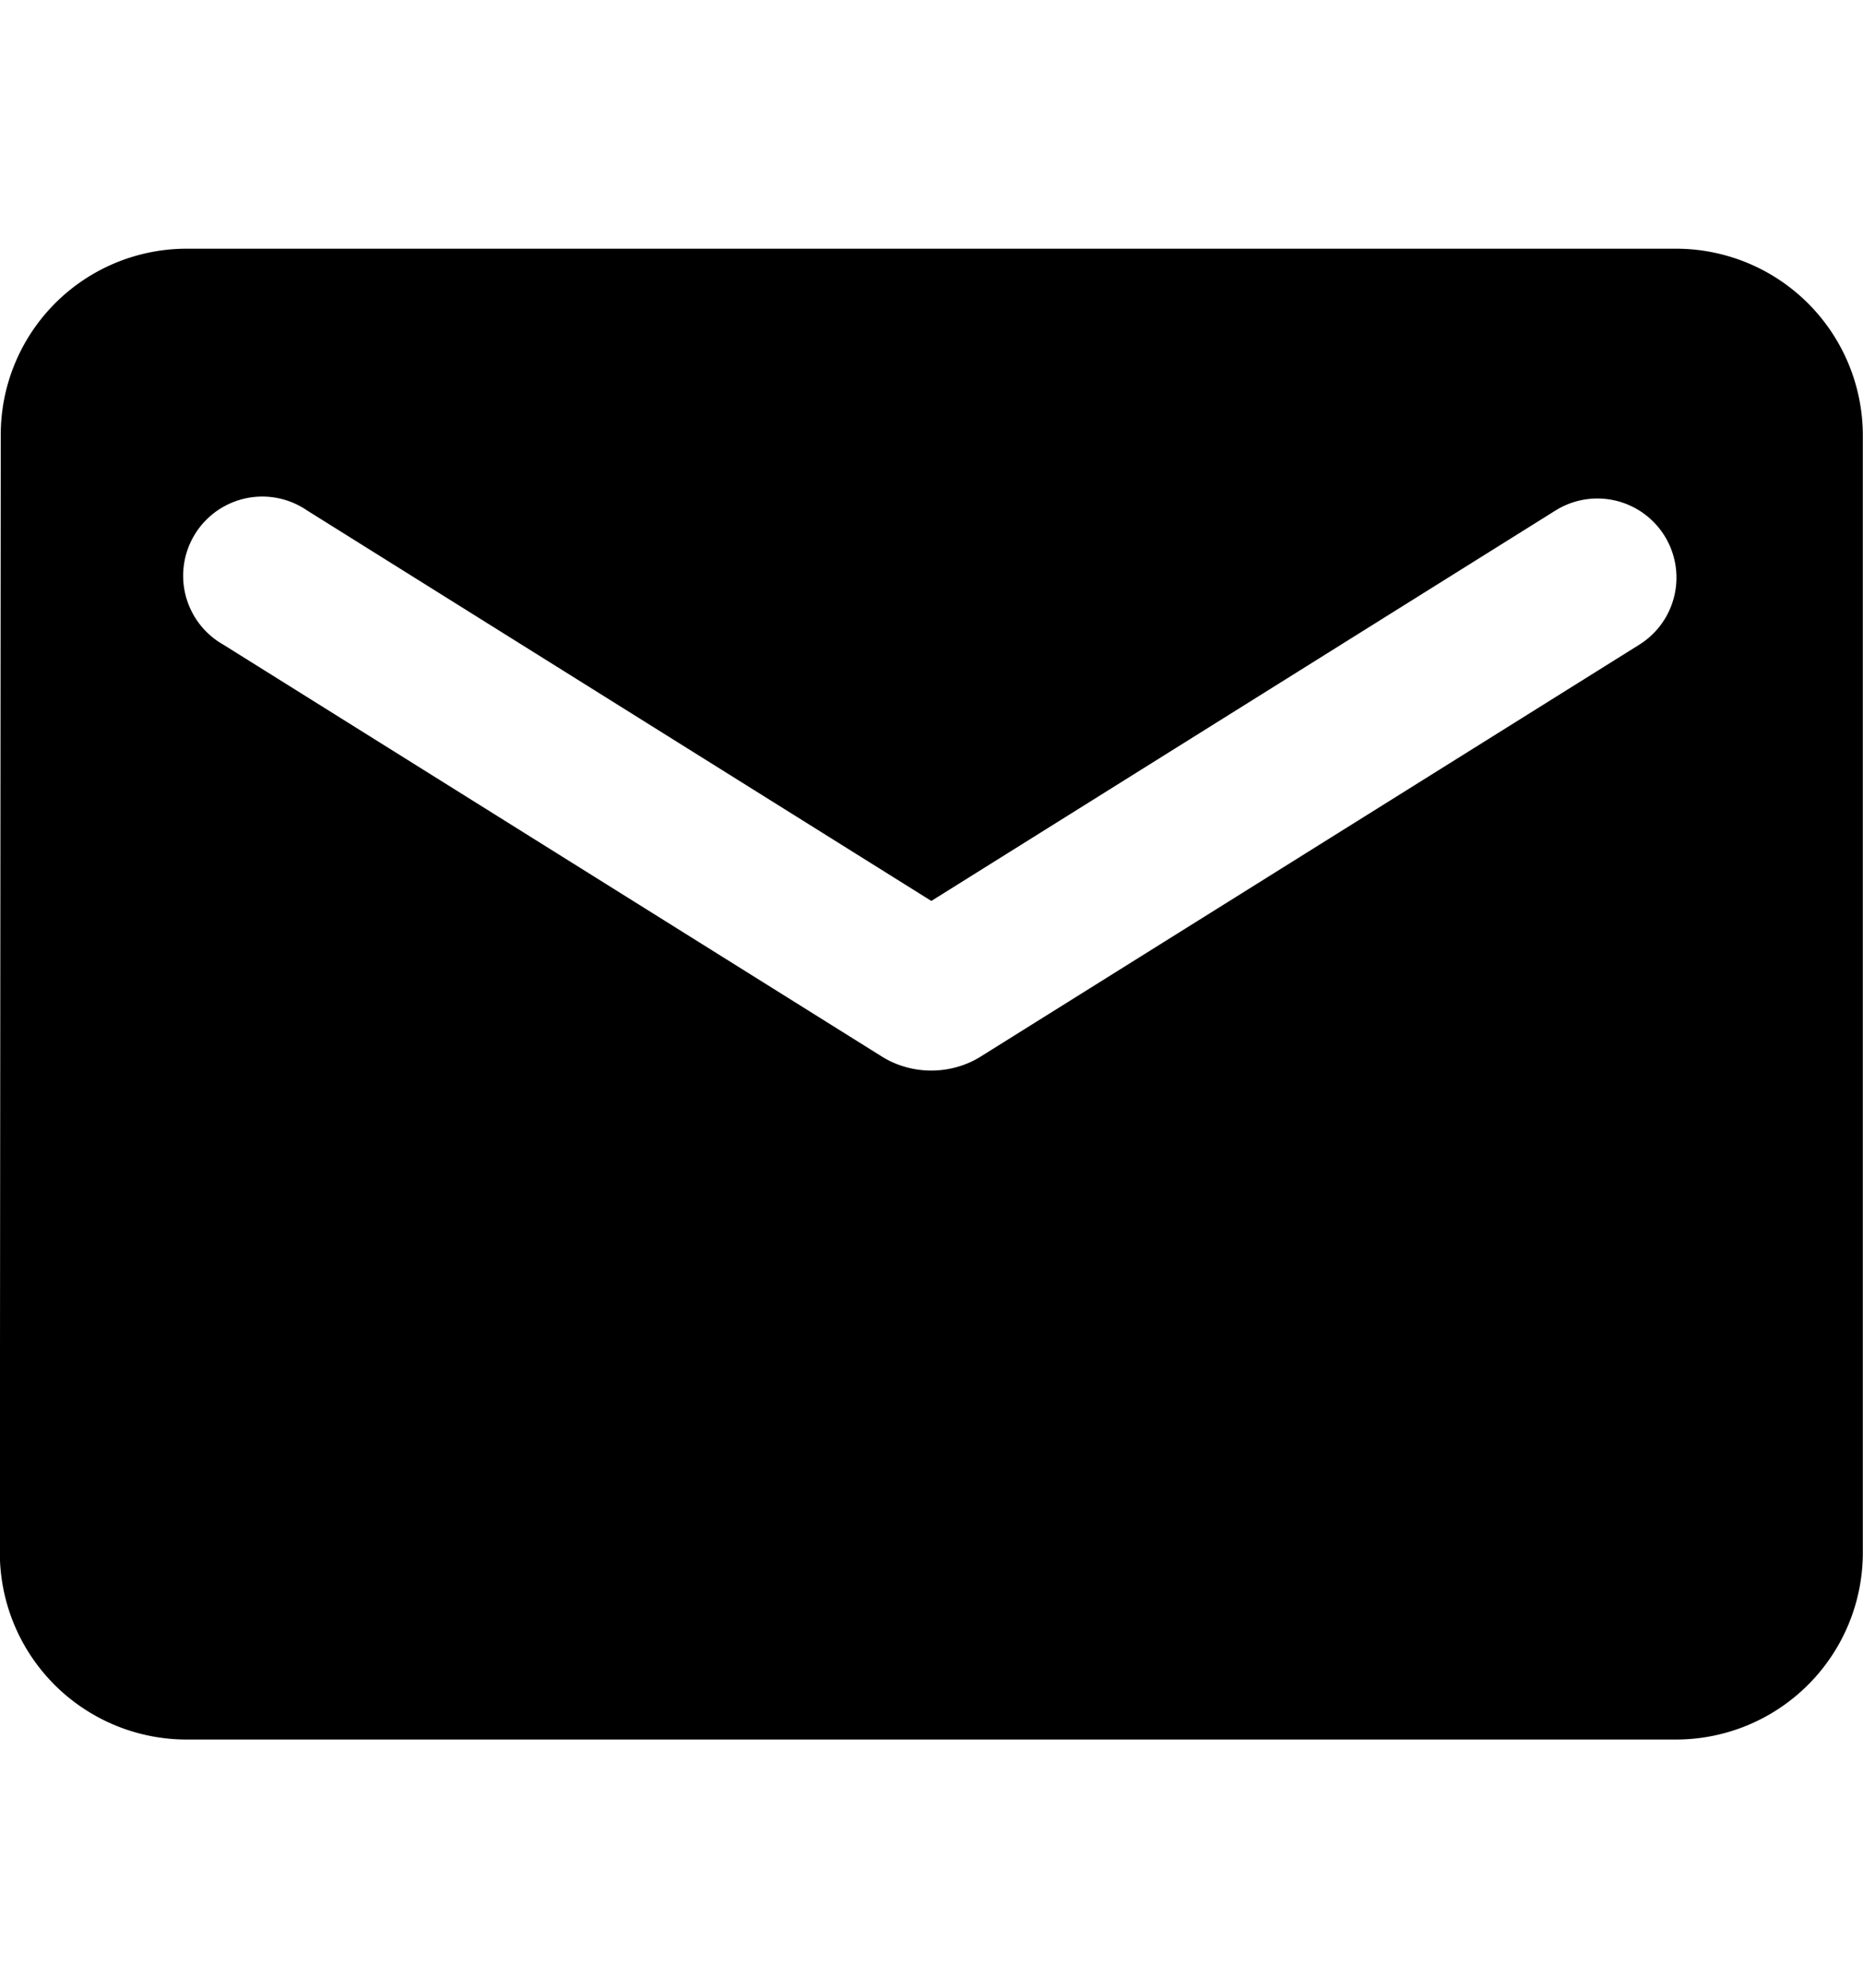
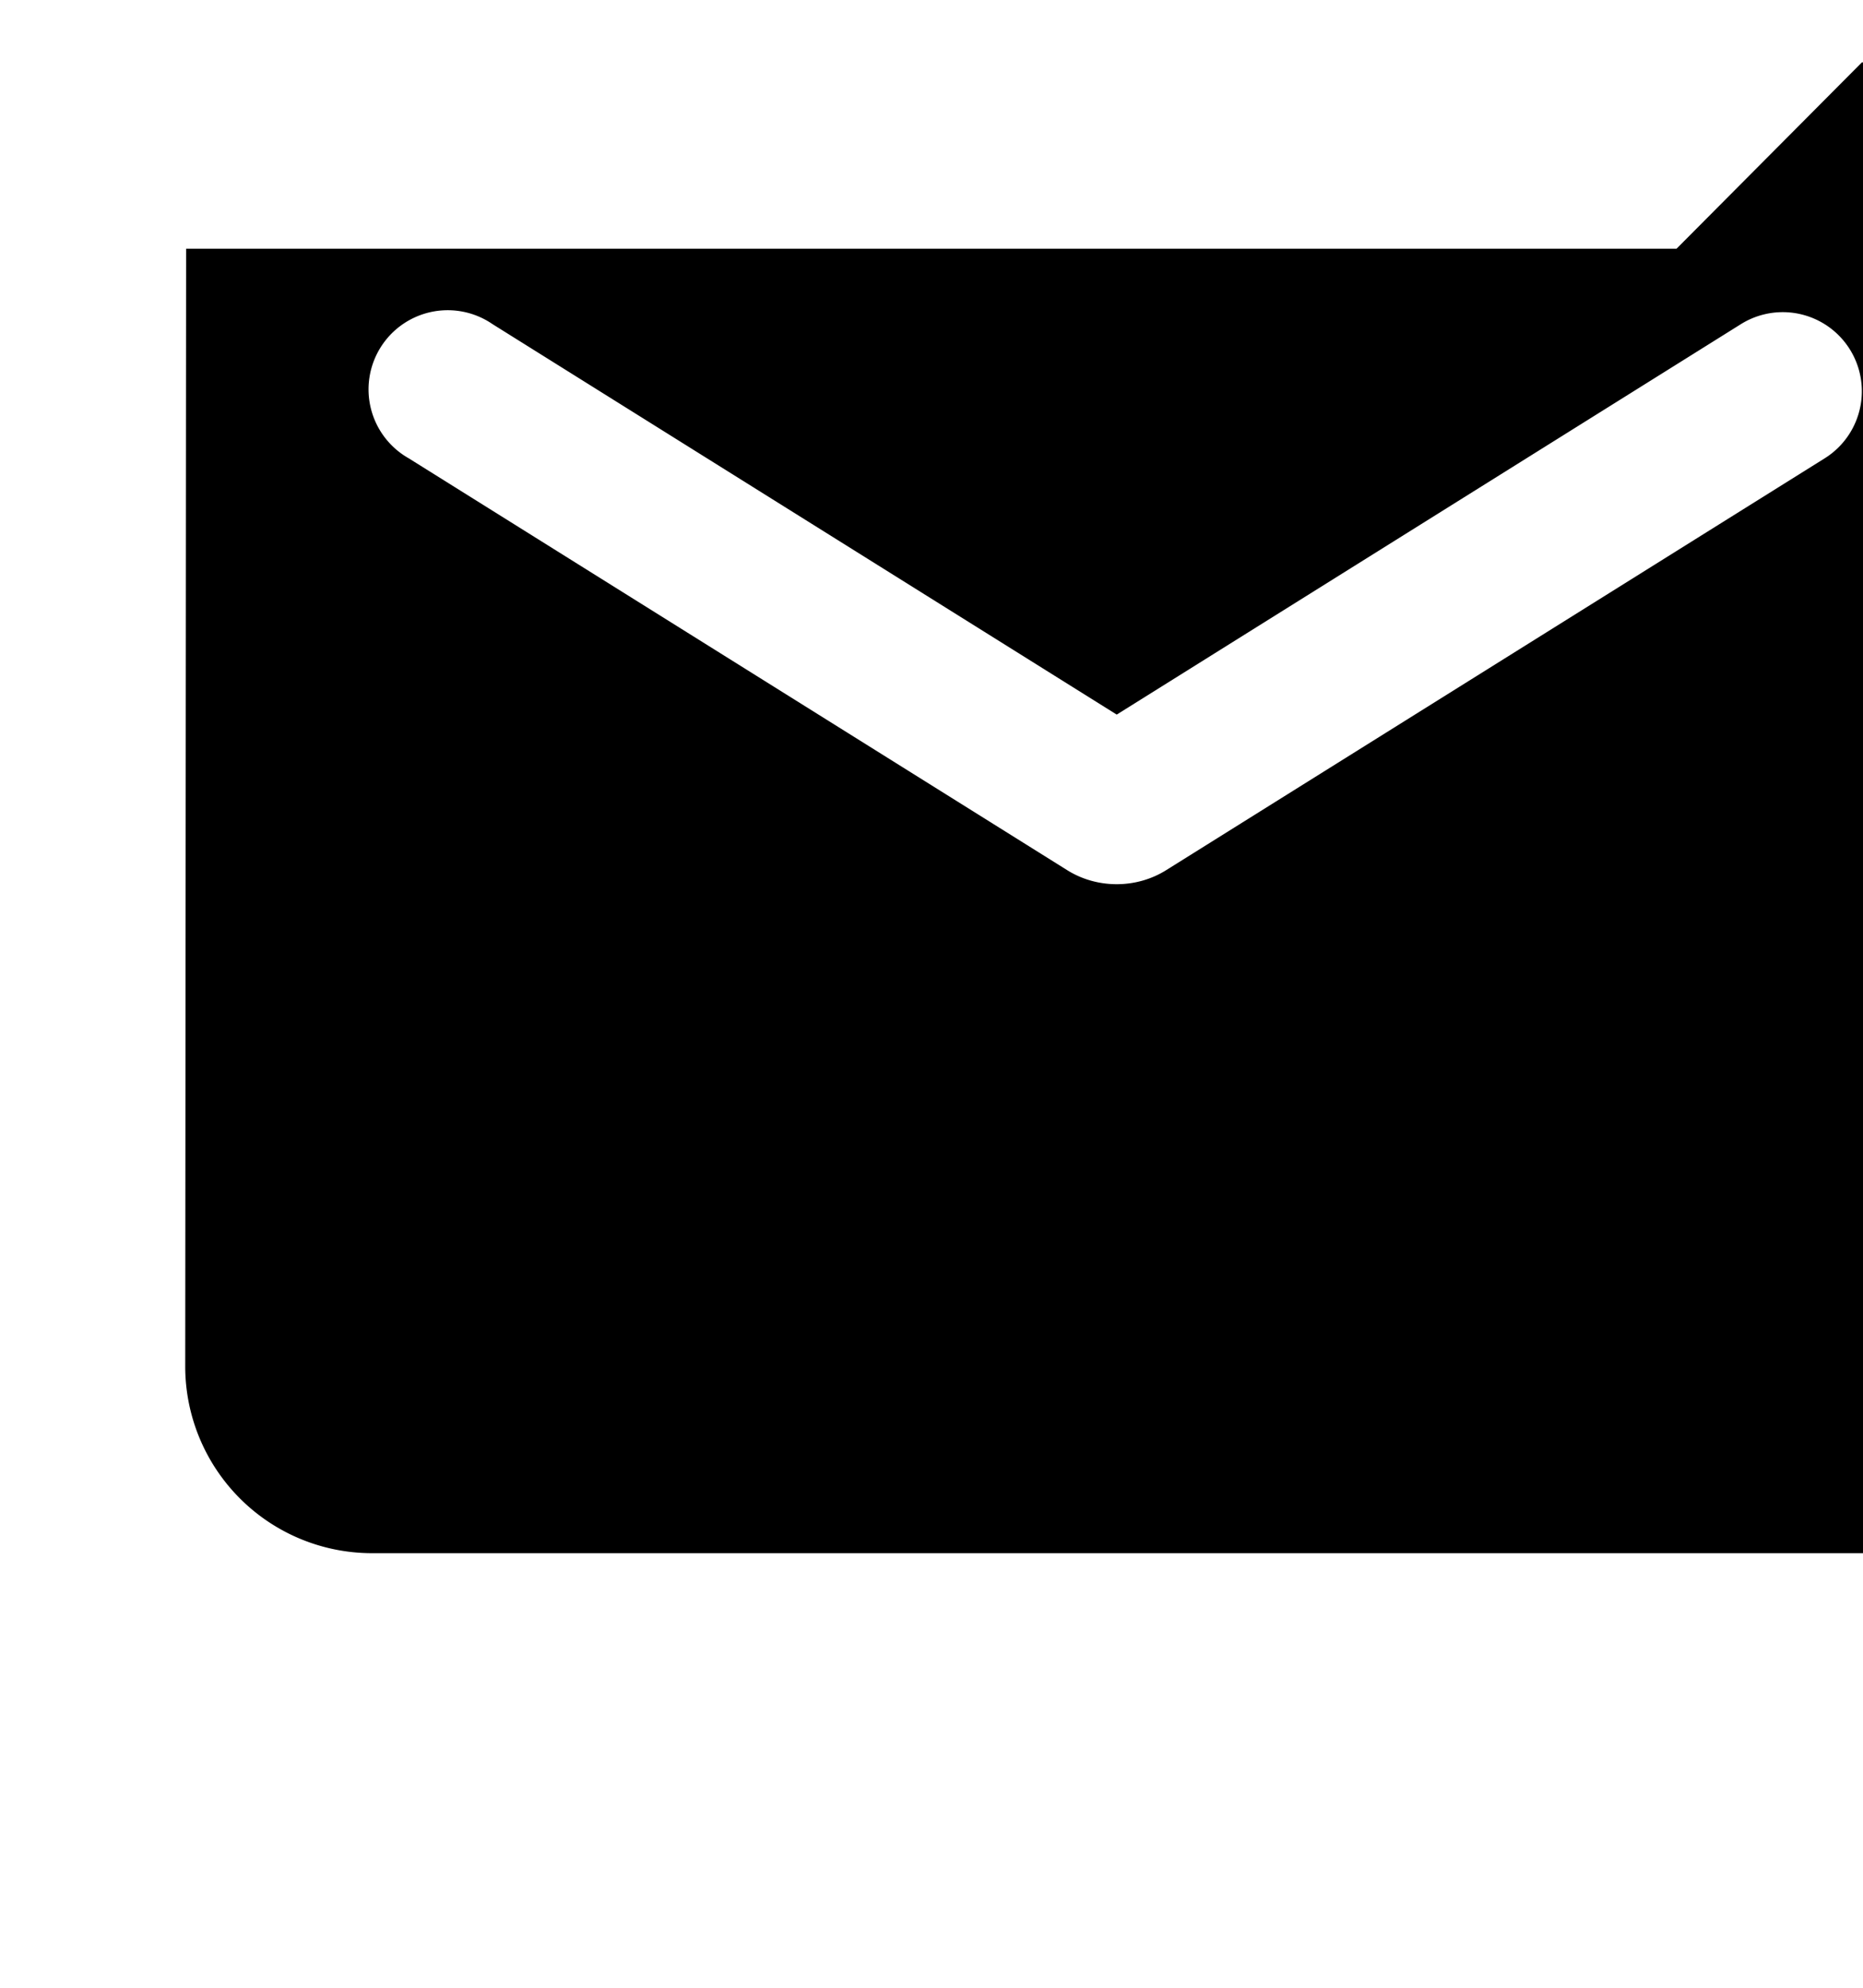
<svg xmlns="http://www.w3.org/2000/svg" viewBox="161.2 185.53 22.5 18" width="22.5" height="24">
-   <path d="M181.448 185.533h-18a2.246 2.246 0 0 0-2.239 2.25l-.011 13.5a2.256 2.256 0 0 0 2.25 2.25h18a2.257 2.257 0 0 0 2.25-2.25v-13.5a2.256 2.256 0 0 0-2.25-2.25m-.45 4.781-7.954 4.973c-.36.225-.833.225-1.193 0l-7.953-4.973a.956.956 0 1 1 1.012-1.62l7.538 4.714 7.538-4.714a.955.955 0 1 1 1.012 1.62" />
+   <path d="M181.448 185.533h-18l-.011 13.5a2.256 2.256 0 0 0 2.25 2.25h18a2.257 2.257 0 0 0 2.25-2.25v-13.5a2.256 2.256 0 0 0-2.25-2.25m-.45 4.781-7.954 4.973c-.36.225-.833.225-1.193 0l-7.953-4.973a.956.956 0 1 1 1.012-1.62l7.538 4.714 7.538-4.714a.955.955 0 1 1 1.012 1.62" />
</svg>